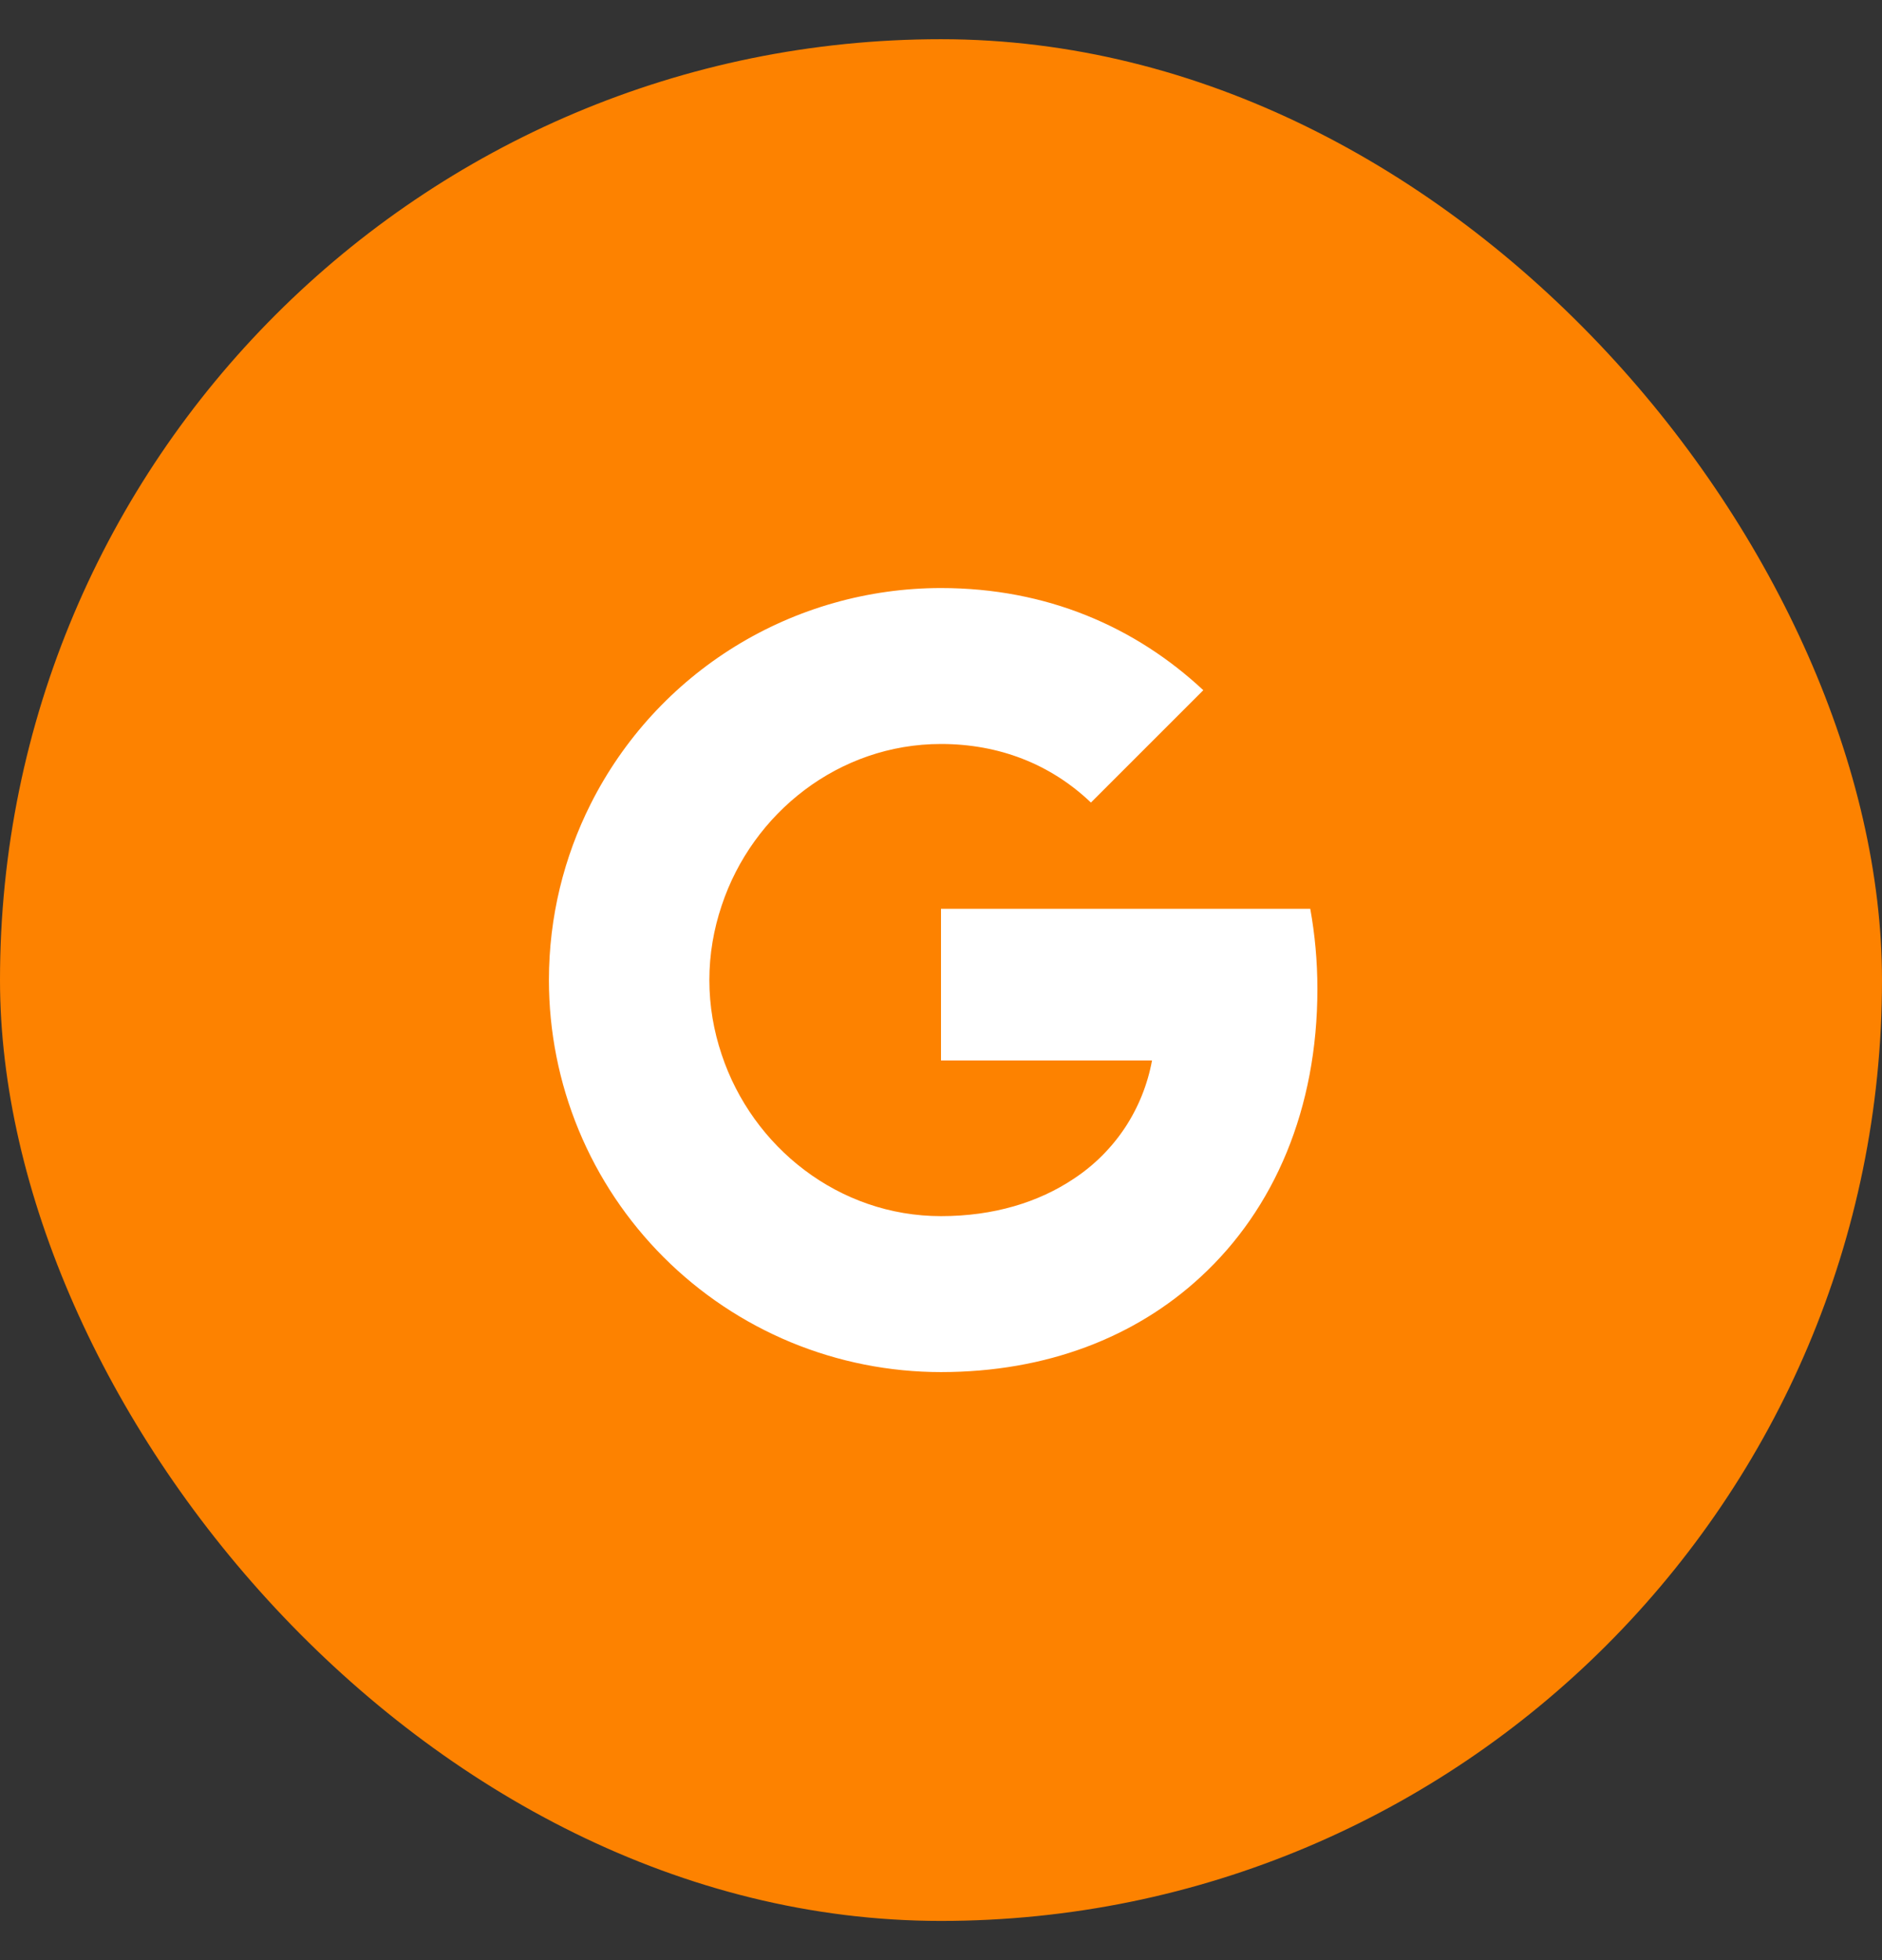
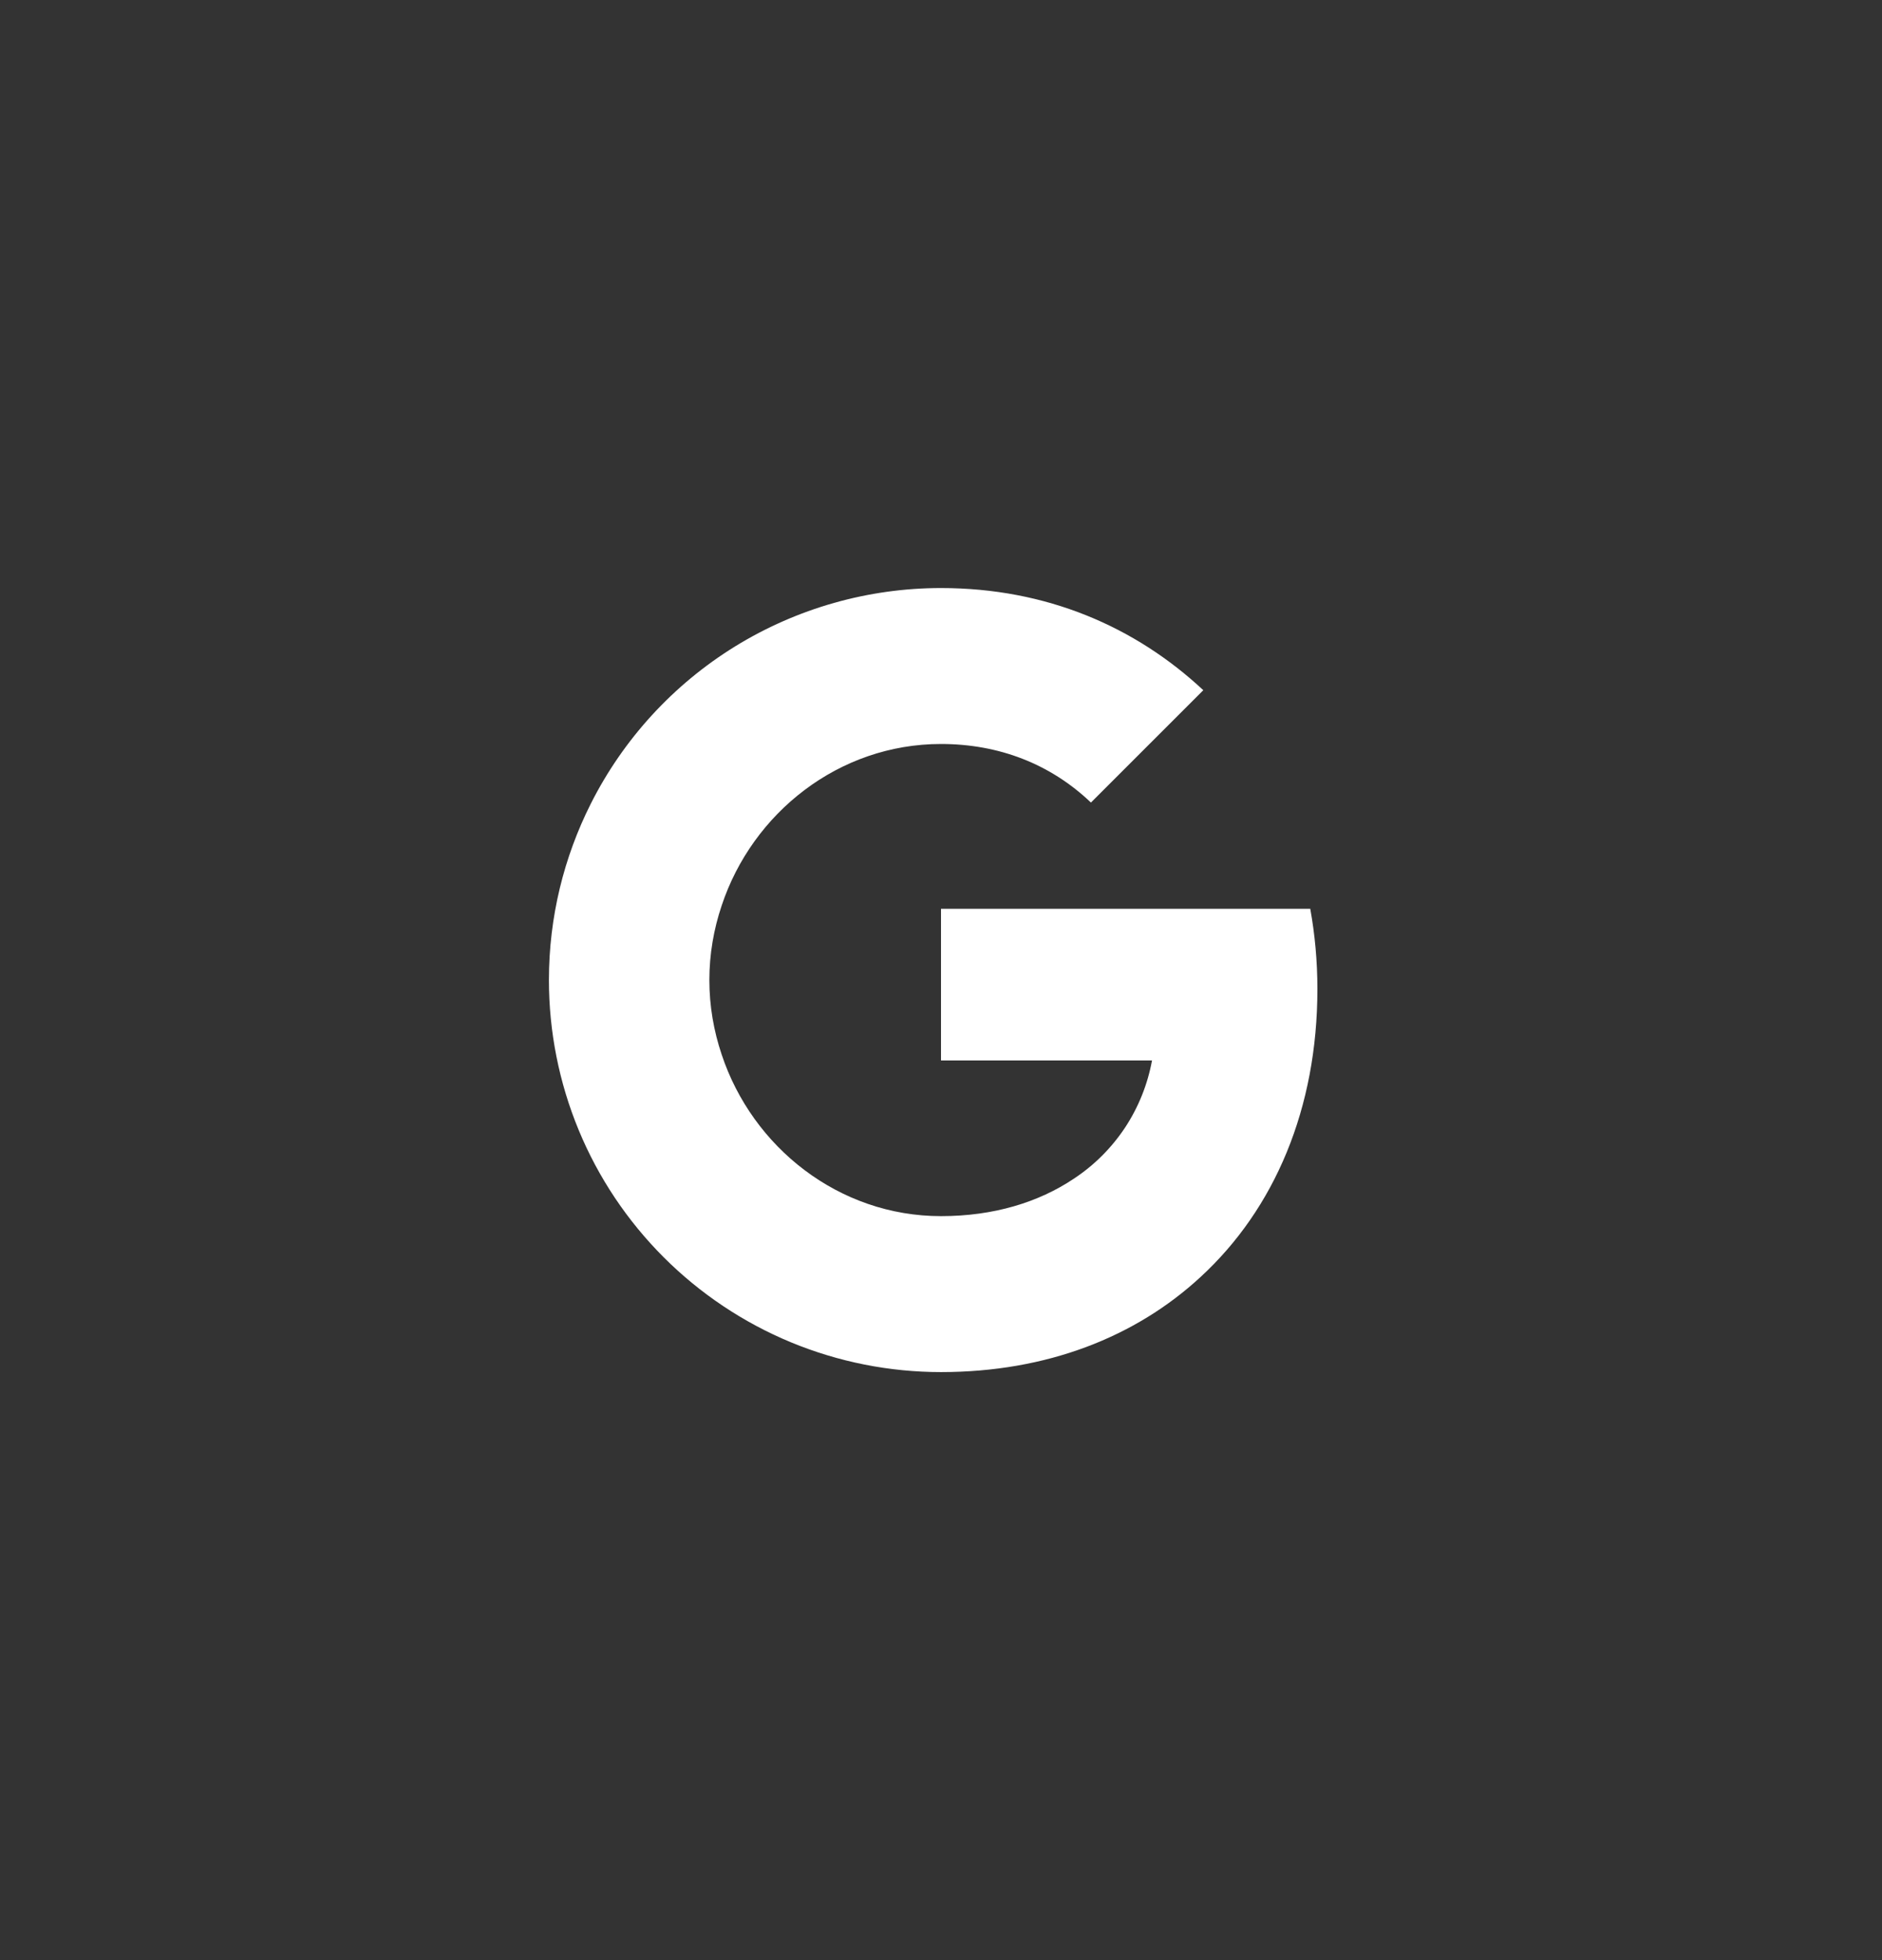
<svg xmlns="http://www.w3.org/2000/svg" width="24" height="25" viewBox="0 0 24 25" fill="none">
  <rect x="0" y="0" width="24" height="25" fill="#333333" stroke="none" />
-   <rect y="0.5" width="24" height="24" rx="12" fill="#FD8200" />
  <path d="M7.532 10.255C7.948 9.427 8.586 8.731 9.375 8.244C10.164 7.758 11.073 7.5 12 7.5C13.348 7.5 14.479 7.995 15.345 8.803L13.912 10.236C13.393 9.741 12.734 9.489 12 9.489C10.697 9.489 9.595 10.368 9.203 11.55C9.102 11.85 9.046 12.17 9.046 12.5C9.046 12.83 9.102 13.15 9.203 13.45C9.595 14.632 10.697 15.511 12 15.511C12.672 15.511 13.245 15.334 13.693 15.034C13.953 14.863 14.175 14.641 14.347 14.382C14.518 14.122 14.635 13.831 14.691 13.525H12V11.591H16.709C16.768 11.918 16.8 12.259 16.8 12.614C16.8 14.136 16.255 15.418 15.309 16.288C14.482 17.052 13.35 17.5 12 17.5C11.343 17.5 10.693 17.371 10.086 17.12C9.48 16.869 8.928 16.5 8.464 16.036C8 15.572 7.631 15.021 7.38 14.414C7.129 13.807 7 13.157 7 12.5C7 11.693 7.193 10.93 7.532 10.255Z" fill="white" />
</svg>